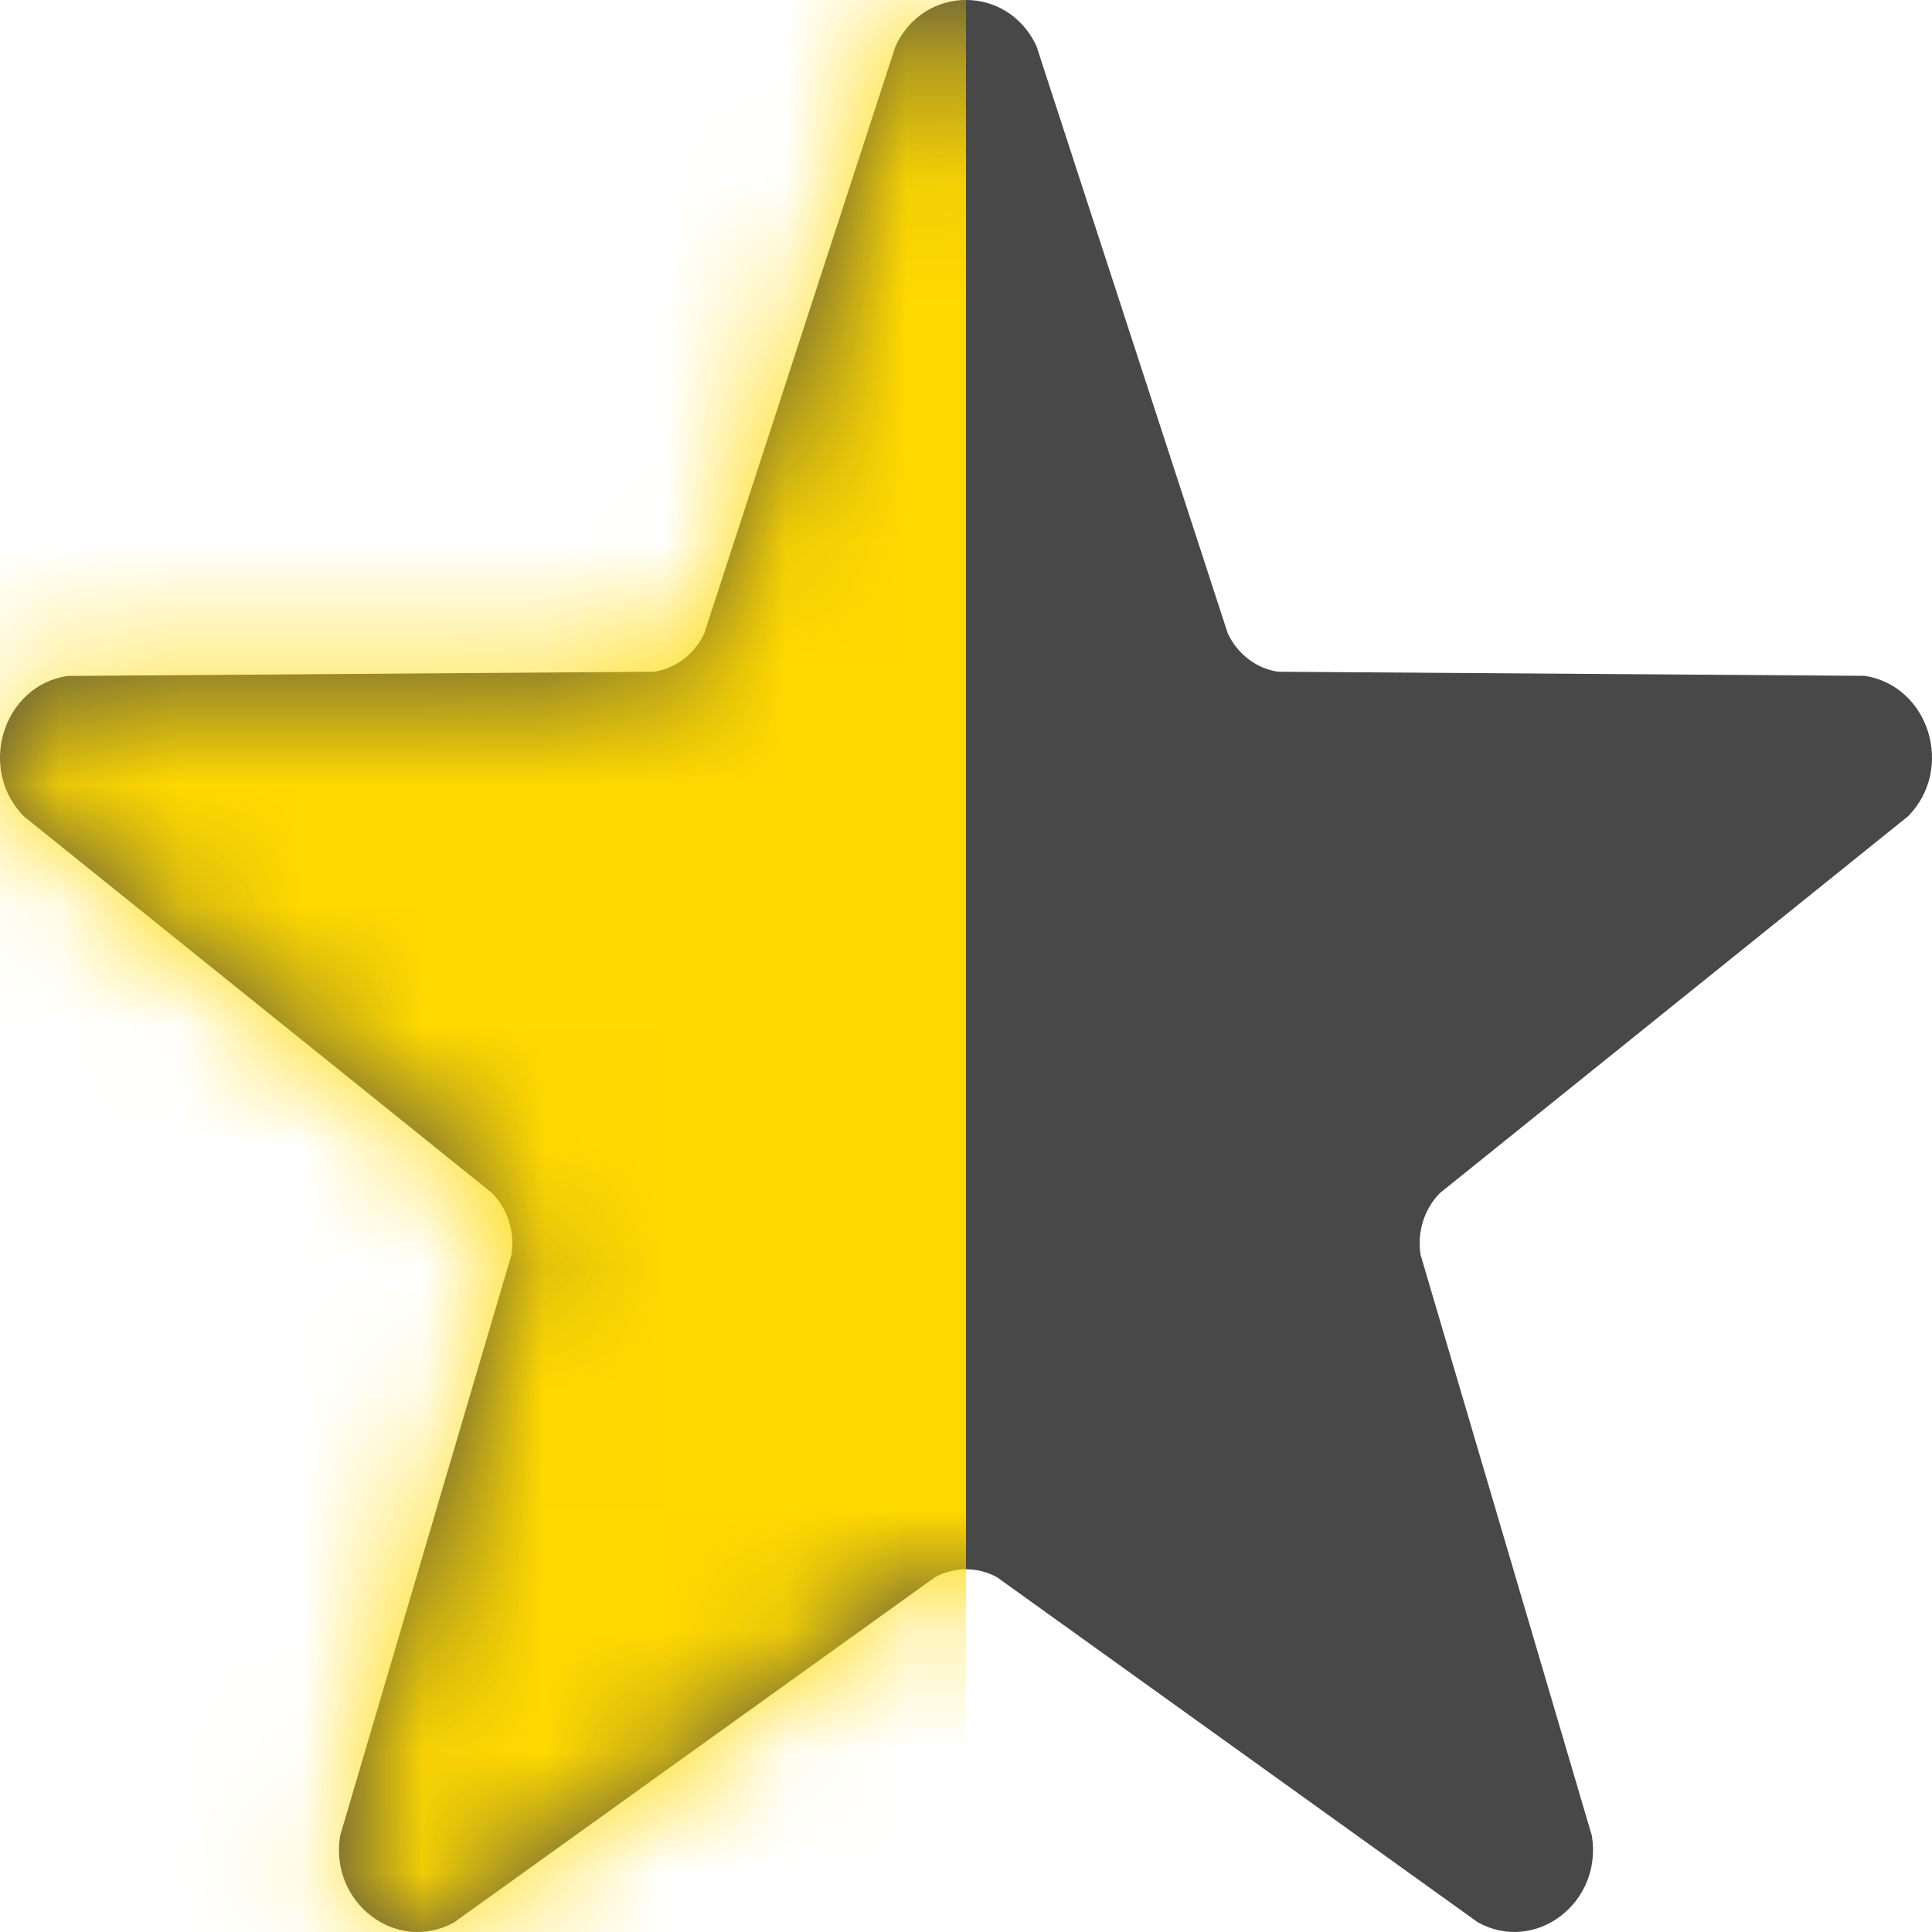
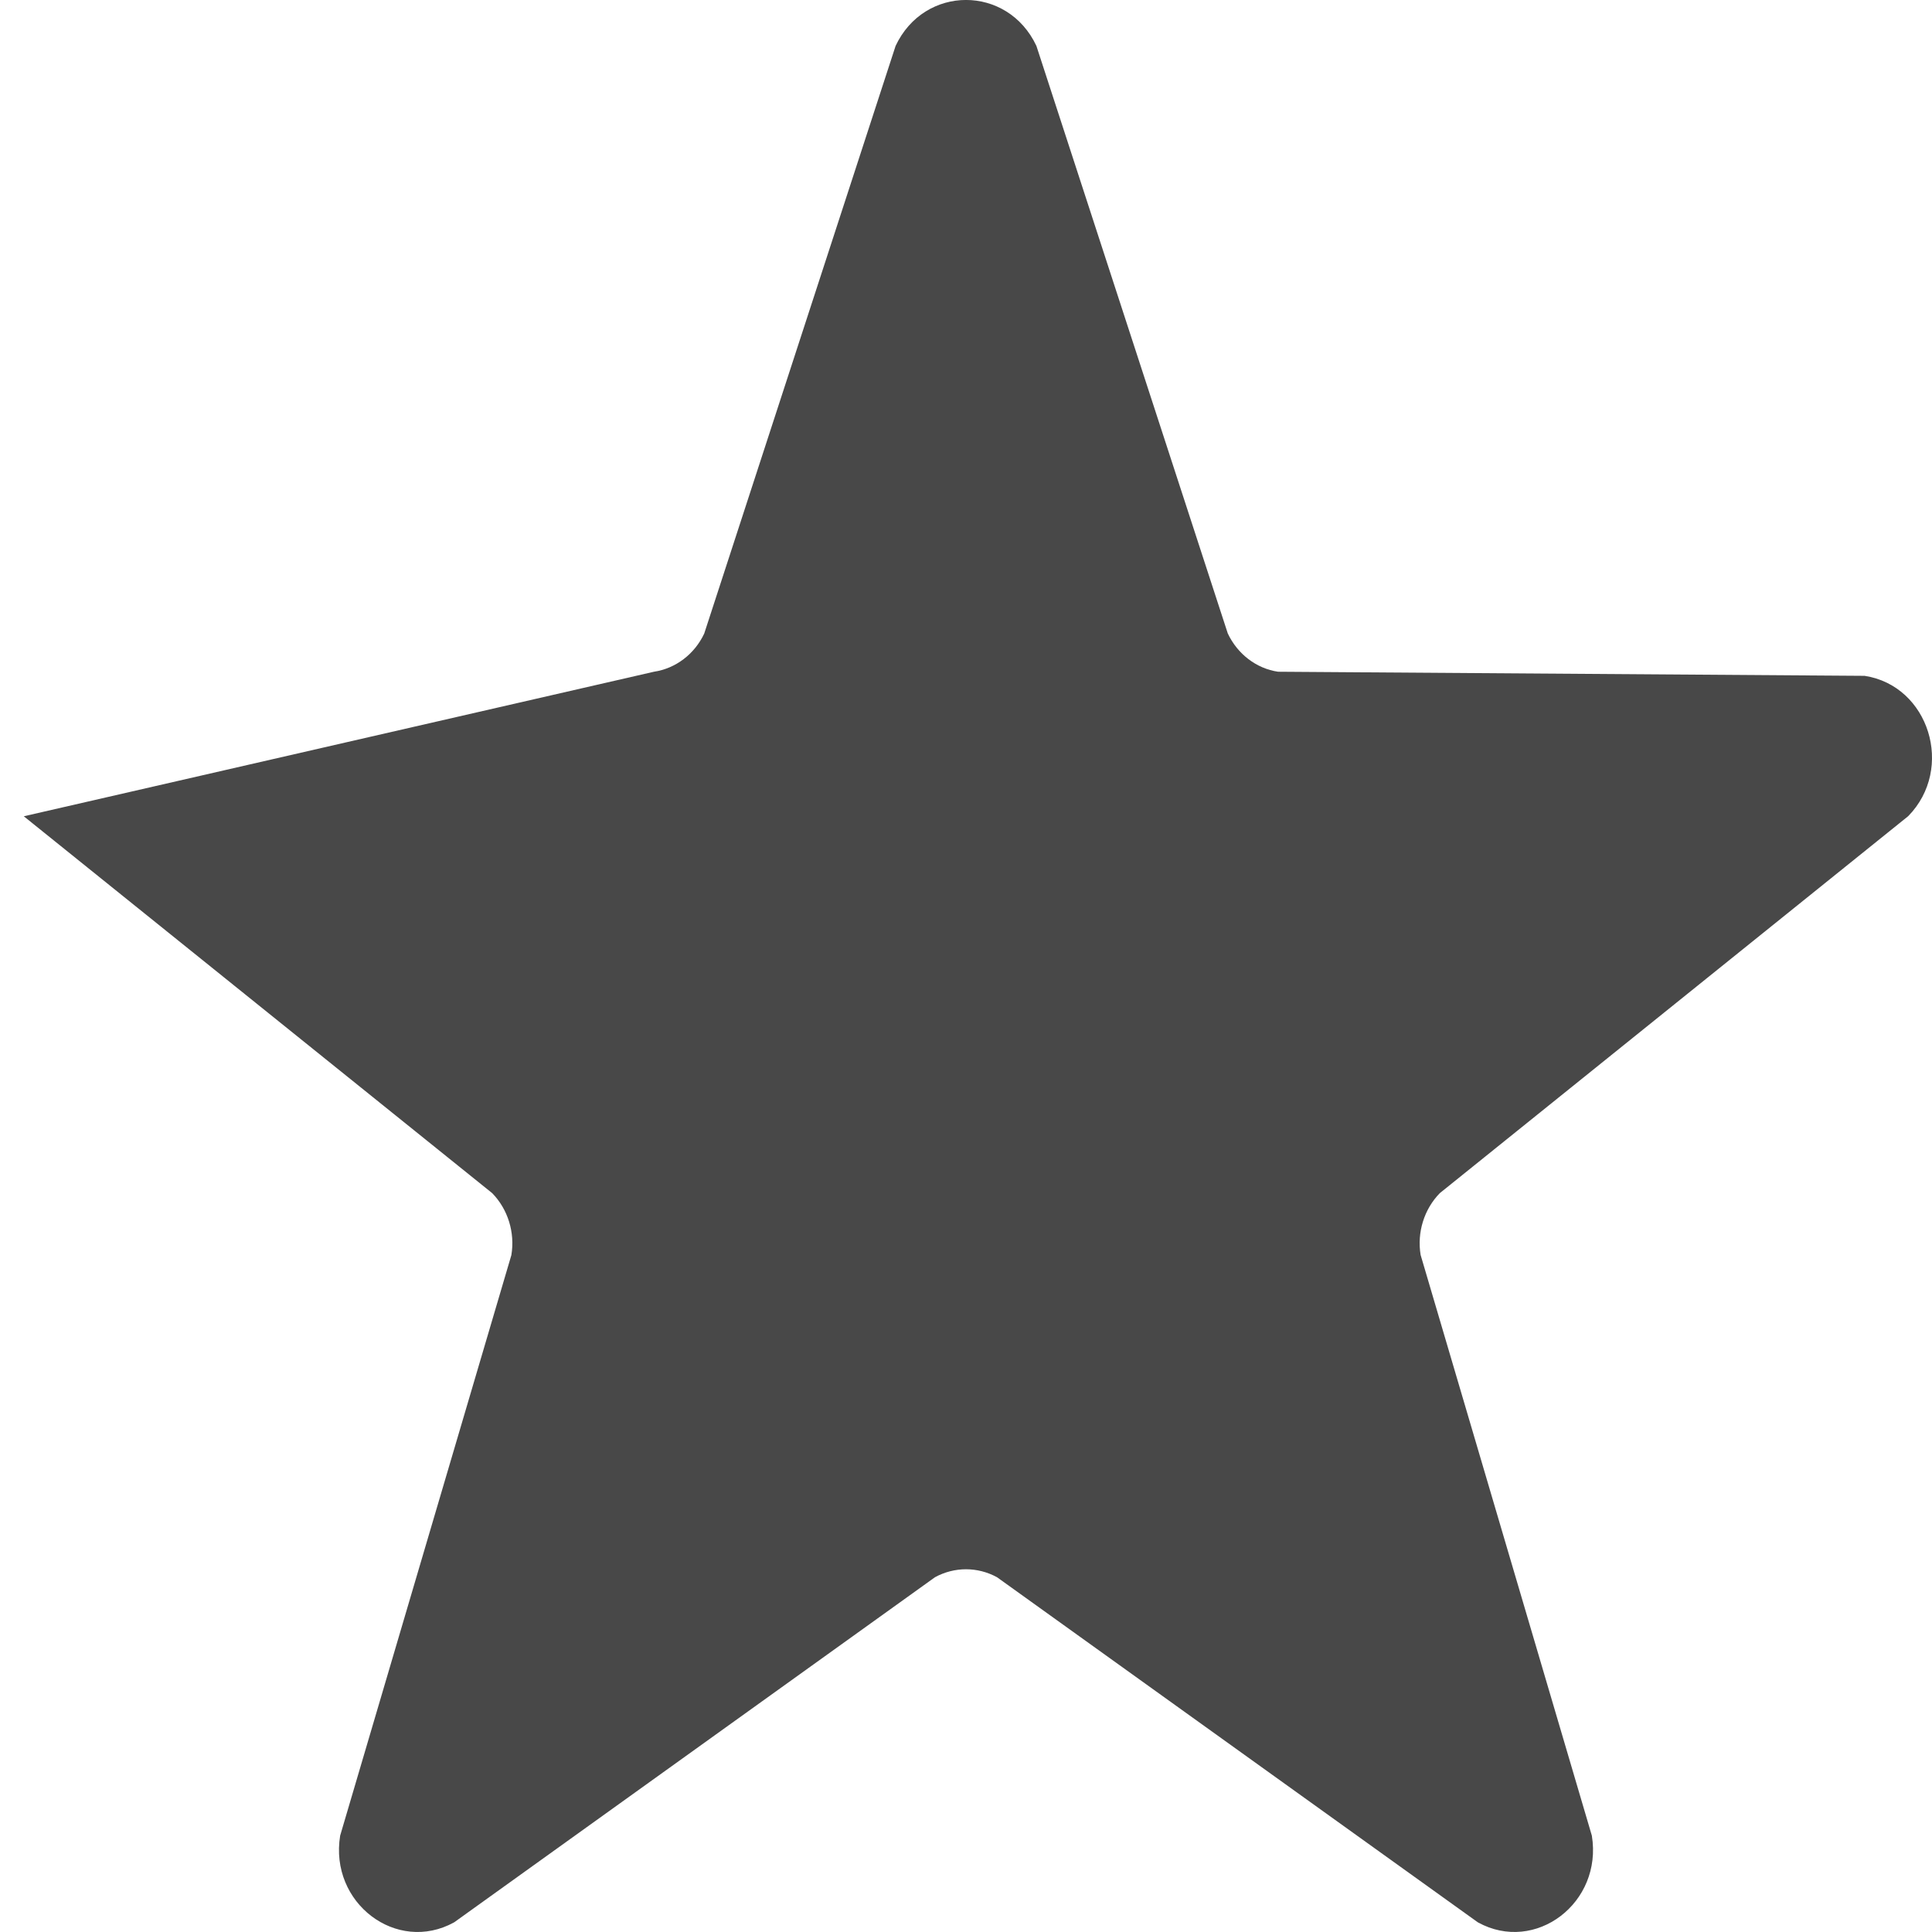
<svg xmlns="http://www.w3.org/2000/svg" xmlns:xlink="http://www.w3.org/1999/xlink" width="16px" height="16px" viewBox="0 0 16 16" version="1.1">
  <title>Rectangle</title>
  <desc>Created with Sketch.</desc>
  <defs>
-     <path d="M8.583,0.38 L10.168,5.246 C10.249,5.417 10.404,5.536 10.584,5.563 L15.442,5.597 C15.976,5.679 16.189,6.365 15.803,6.759 L11.924,9.881 C11.794,10.014 11.734,10.206 11.765,10.393 L13.183,15.202 C13.274,15.758 12.716,16.183 12.239,15.92 L8.257,13.062 C8.096,12.974 7.904,12.974 7.743,13.062 L3.761,15.92 C3.284,16.183 2.726,15.759 2.817,15.202 L4.235,10.394 C4.266,10.206 4.206,10.014 4.076,9.881 L0.197,6.76 C-0.189,6.366 0.024,5.679 0.558,5.598 L5.416,5.563 C5.596,5.536 5.752,5.417 5.832,5.247 L7.417,0.38 C7.655,-0.127 8.345,-0.127 8.583,0.38 Z" id="path-1" />
+     <path d="M8.583,0.38 L10.168,5.246 C10.249,5.417 10.404,5.536 10.584,5.563 L15.442,5.597 C15.976,5.679 16.189,6.365 15.803,6.759 L11.924,9.881 C11.794,10.014 11.734,10.206 11.765,10.393 L13.183,15.202 C13.274,15.758 12.716,16.183 12.239,15.92 L8.257,13.062 C8.096,12.974 7.904,12.974 7.743,13.062 L3.761,15.92 C3.284,16.183 2.726,15.759 2.817,15.202 L4.235,10.394 C4.266,10.206 4.206,10.014 4.076,9.881 L0.197,6.76 L5.416,5.563 C5.596,5.536 5.752,5.417 5.832,5.247 L7.417,0.38 C7.655,-0.127 8.345,-0.127 8.583,0.38 Z" id="path-1" />
  </defs>
  <g id="Page-1" stroke="none" stroke-width="1" fill="none" fill-rule="evenodd">
    <g id="Movie-Detail" transform="translate(-645, -772)">
      <g id="Rectangle" transform="translate(645, 772)">
        <mask id="mask-2" fill="white">
          <use xlink:href="#path-1" />
        </mask>
        <use id="Mask" fill="#484848" fill-rule="nonzero" xlink:href="#path-1" />
-         <rect fill="#FFD900" mask="url(#mask-2)" x="0" y="0" width="8" height="16" />
      </g>
    </g>
  </g>
</svg>